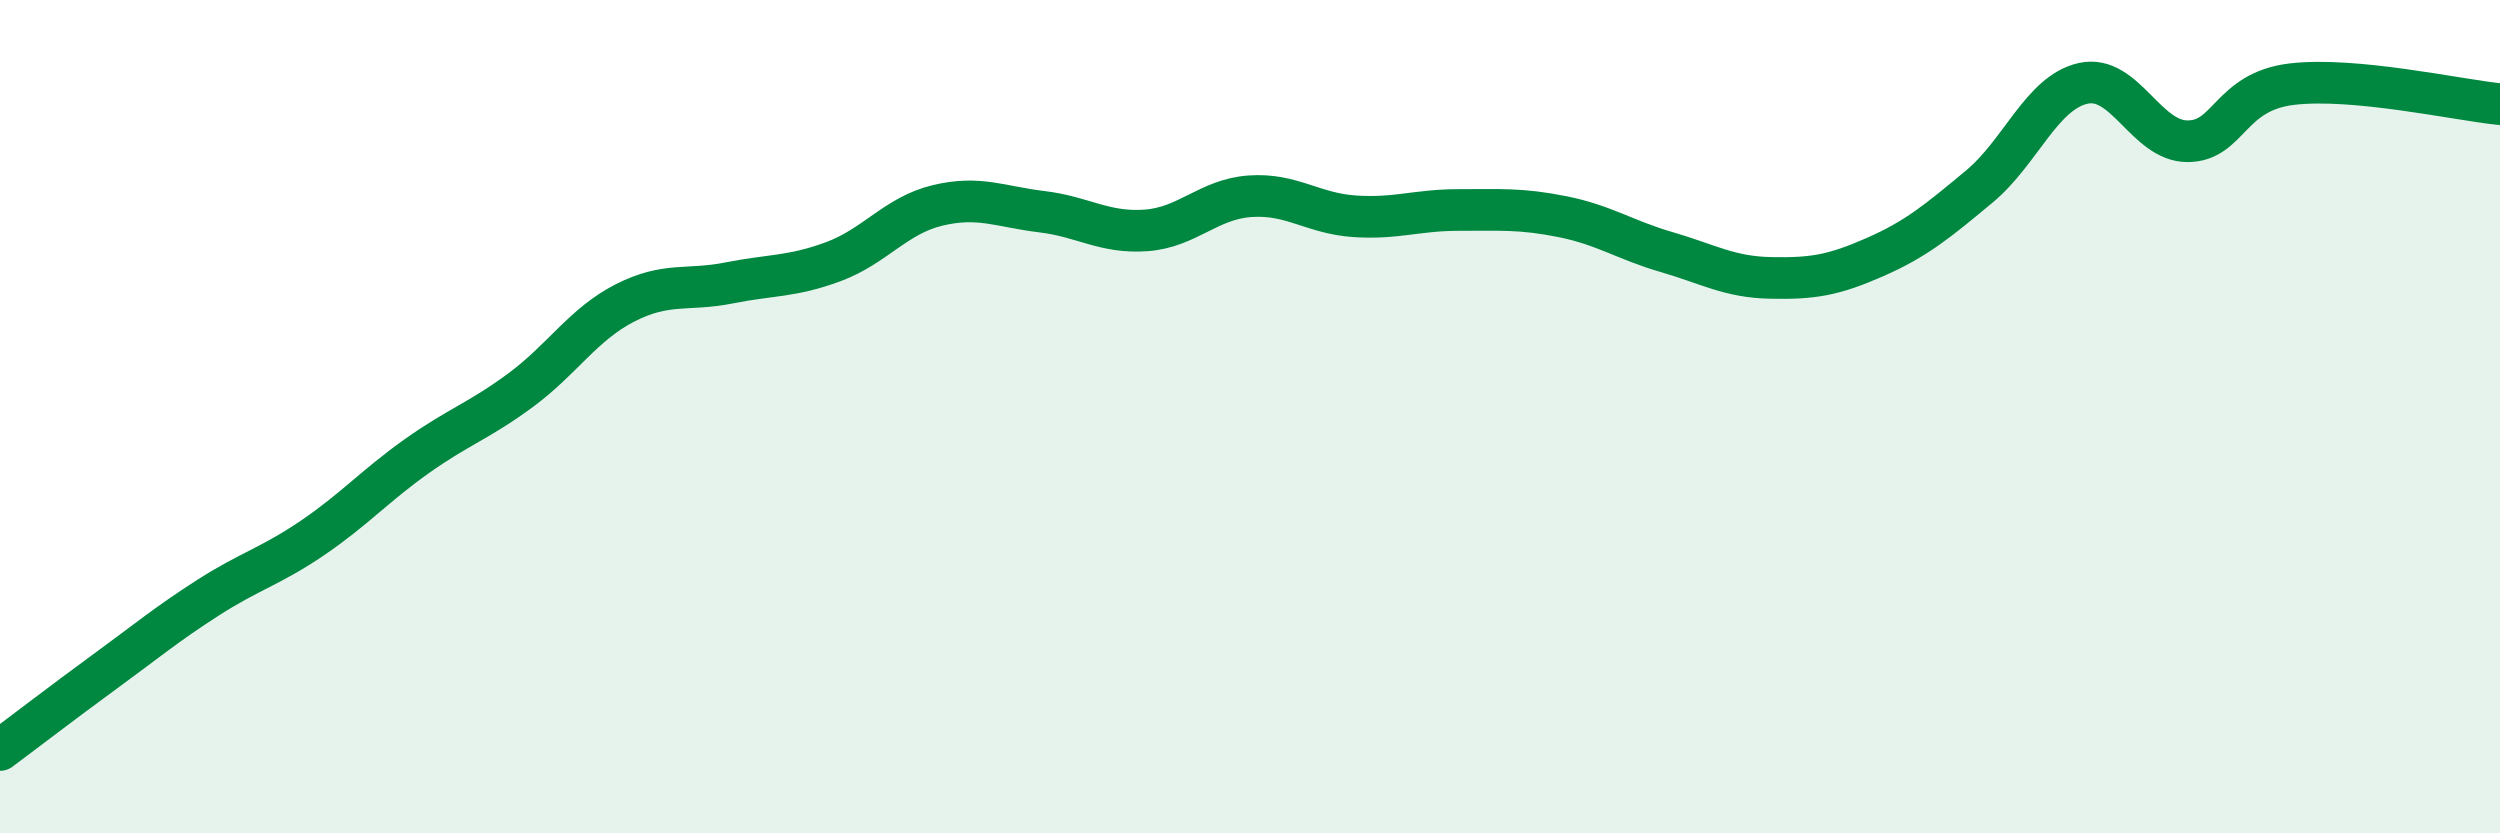
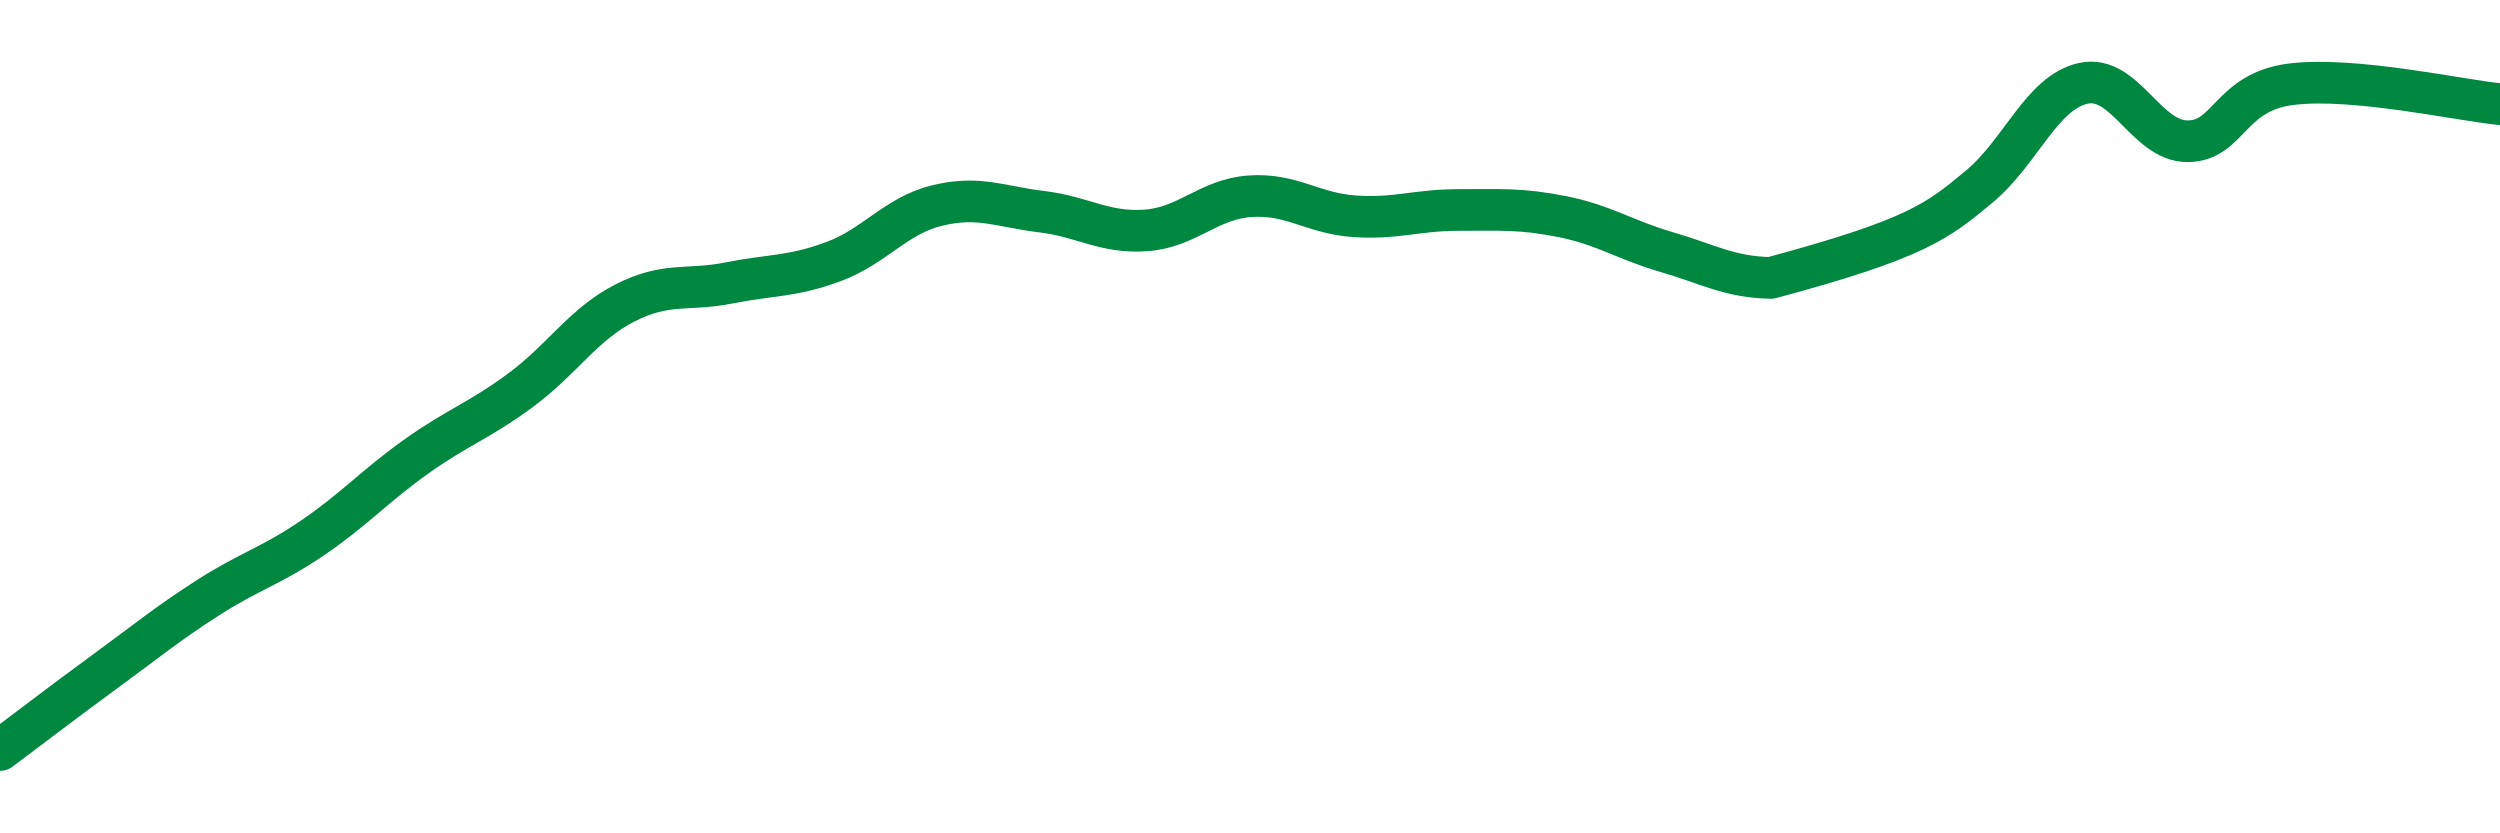
<svg xmlns="http://www.w3.org/2000/svg" width="60" height="20" viewBox="0 0 60 20">
-   <path d="M 0,18 C 0.5,17.63 1.5,16.86 2.5,16.13 C 3.5,15.4 4,14.98 5,14.34 C 6,13.7 6.5,13.59 7.5,12.91 C 8.5,12.23 9,11.66 10,10.95 C 11,10.24 11.5,10.1 12.5,9.36 C 13.5,8.62 14,7.78 15,7.27 C 16,6.76 16.5,6.99 17.5,6.79 C 18.5,6.59 19,6.65 20,6.28 C 21,5.91 21.5,5.17 22.5,4.93 C 23.5,4.69 24,4.96 25,5.08 C 26,5.2 26.5,5.6 27.5,5.53 C 28.5,5.46 29,4.78 30,4.71 C 31,4.64 31.5,5.12 32.5,5.19 C 33.5,5.26 34,5.04 35,5.04 C 36,5.04 36.5,5 37.5,5.2 C 38.5,5.4 39,5.76 40,6.05 C 41,6.34 41.5,6.65 42.5,6.67 C 43.5,6.69 44,6.61 45,6.17 C 46,5.73 46.5,5.31 47.5,4.48 C 48.5,3.65 49,2.22 50,2 C 51,1.78 51.5,3.39 52.5,3.39 C 53.5,3.39 53.5,2.2 55,2.02 C 56.5,1.84 59,2.4 60,2.5L60 20L0 20Z" fill="#008740" opacity="0.1" stroke-linecap="round" stroke-linejoin="round" />
-   <path d="M 0,18 C 0.5,17.63 1.5,16.86 2.5,16.13 C 3.5,15.4 4,14.98 5,14.34 C 6,13.7 6.5,13.59 7.5,12.91 C 8.5,12.23 9,11.66 10,10.95 C 11,10.24 11.5,10.1 12.5,9.36 C 13.5,8.62 14,7.78 15,7.27 C 16,6.76 16.5,6.99 17.5,6.79 C 18.5,6.59 19,6.65 20,6.28 C 21,5.91 21.5,5.17 22.5,4.93 C 23.5,4.69 24,4.96 25,5.08 C 26,5.2 26.5,5.6 27.5,5.53 C 28.5,5.46 29,4.78 30,4.71 C 31,4.64 31.5,5.12 32.5,5.19 C 33.5,5.26 34,5.04 35,5.04 C 36,5.04 36.5,5 37.5,5.2 C 38.5,5.4 39,5.76 40,6.05 C 41,6.34 41.5,6.65 42.5,6.67 C 43.5,6.69 44,6.61 45,6.17 C 46,5.73 46.5,5.31 47.5,4.48 C 48.5,3.65 49,2.22 50,2 C 51,1.78 51.5,3.39 52.5,3.39 C 53.5,3.39 53.5,2.2 55,2.02 C 56.5,1.84 59,2.4 60,2.5" stroke="#008740" stroke-width="1" fill="none" stroke-linecap="round" stroke-linejoin="round" />
+   <path d="M 0,18 C 0.5,17.63 1.5,16.86 2.5,16.13 C 3.5,15.4 4,14.98 5,14.34 C 6,13.7 6.5,13.59 7.5,12.91 C 8.5,12.23 9,11.66 10,10.95 C 11,10.24 11.5,10.1 12.5,9.36 C 13.5,8.62 14,7.78 15,7.27 C 16,6.76 16.5,6.99 17.5,6.79 C 18.5,6.59 19,6.65 20,6.28 C 21,5.91 21.5,5.17 22.5,4.93 C 23.5,4.69 24,4.96 25,5.08 C 26,5.2 26.5,5.6 27.5,5.53 C 28.5,5.46 29,4.78 30,4.71 C 31,4.64 31.5,5.12 32.5,5.19 C 33.5,5.26 34,5.04 35,5.04 C 36,5.04 36.5,5 37.5,5.2 C 38.5,5.4 39,5.76 40,6.05 C 41,6.34 41.5,6.65 42.5,6.67 C 46,5.73 46.5,5.31 47.5,4.48 C 48.5,3.65 49,2.22 50,2 C 51,1.78 51.5,3.39 52.5,3.39 C 53.5,3.39 53.5,2.2 55,2.02 C 56.5,1.84 59,2.4 60,2.5" stroke="#008740" stroke-width="1" fill="none" stroke-linecap="round" stroke-linejoin="round" />
</svg>